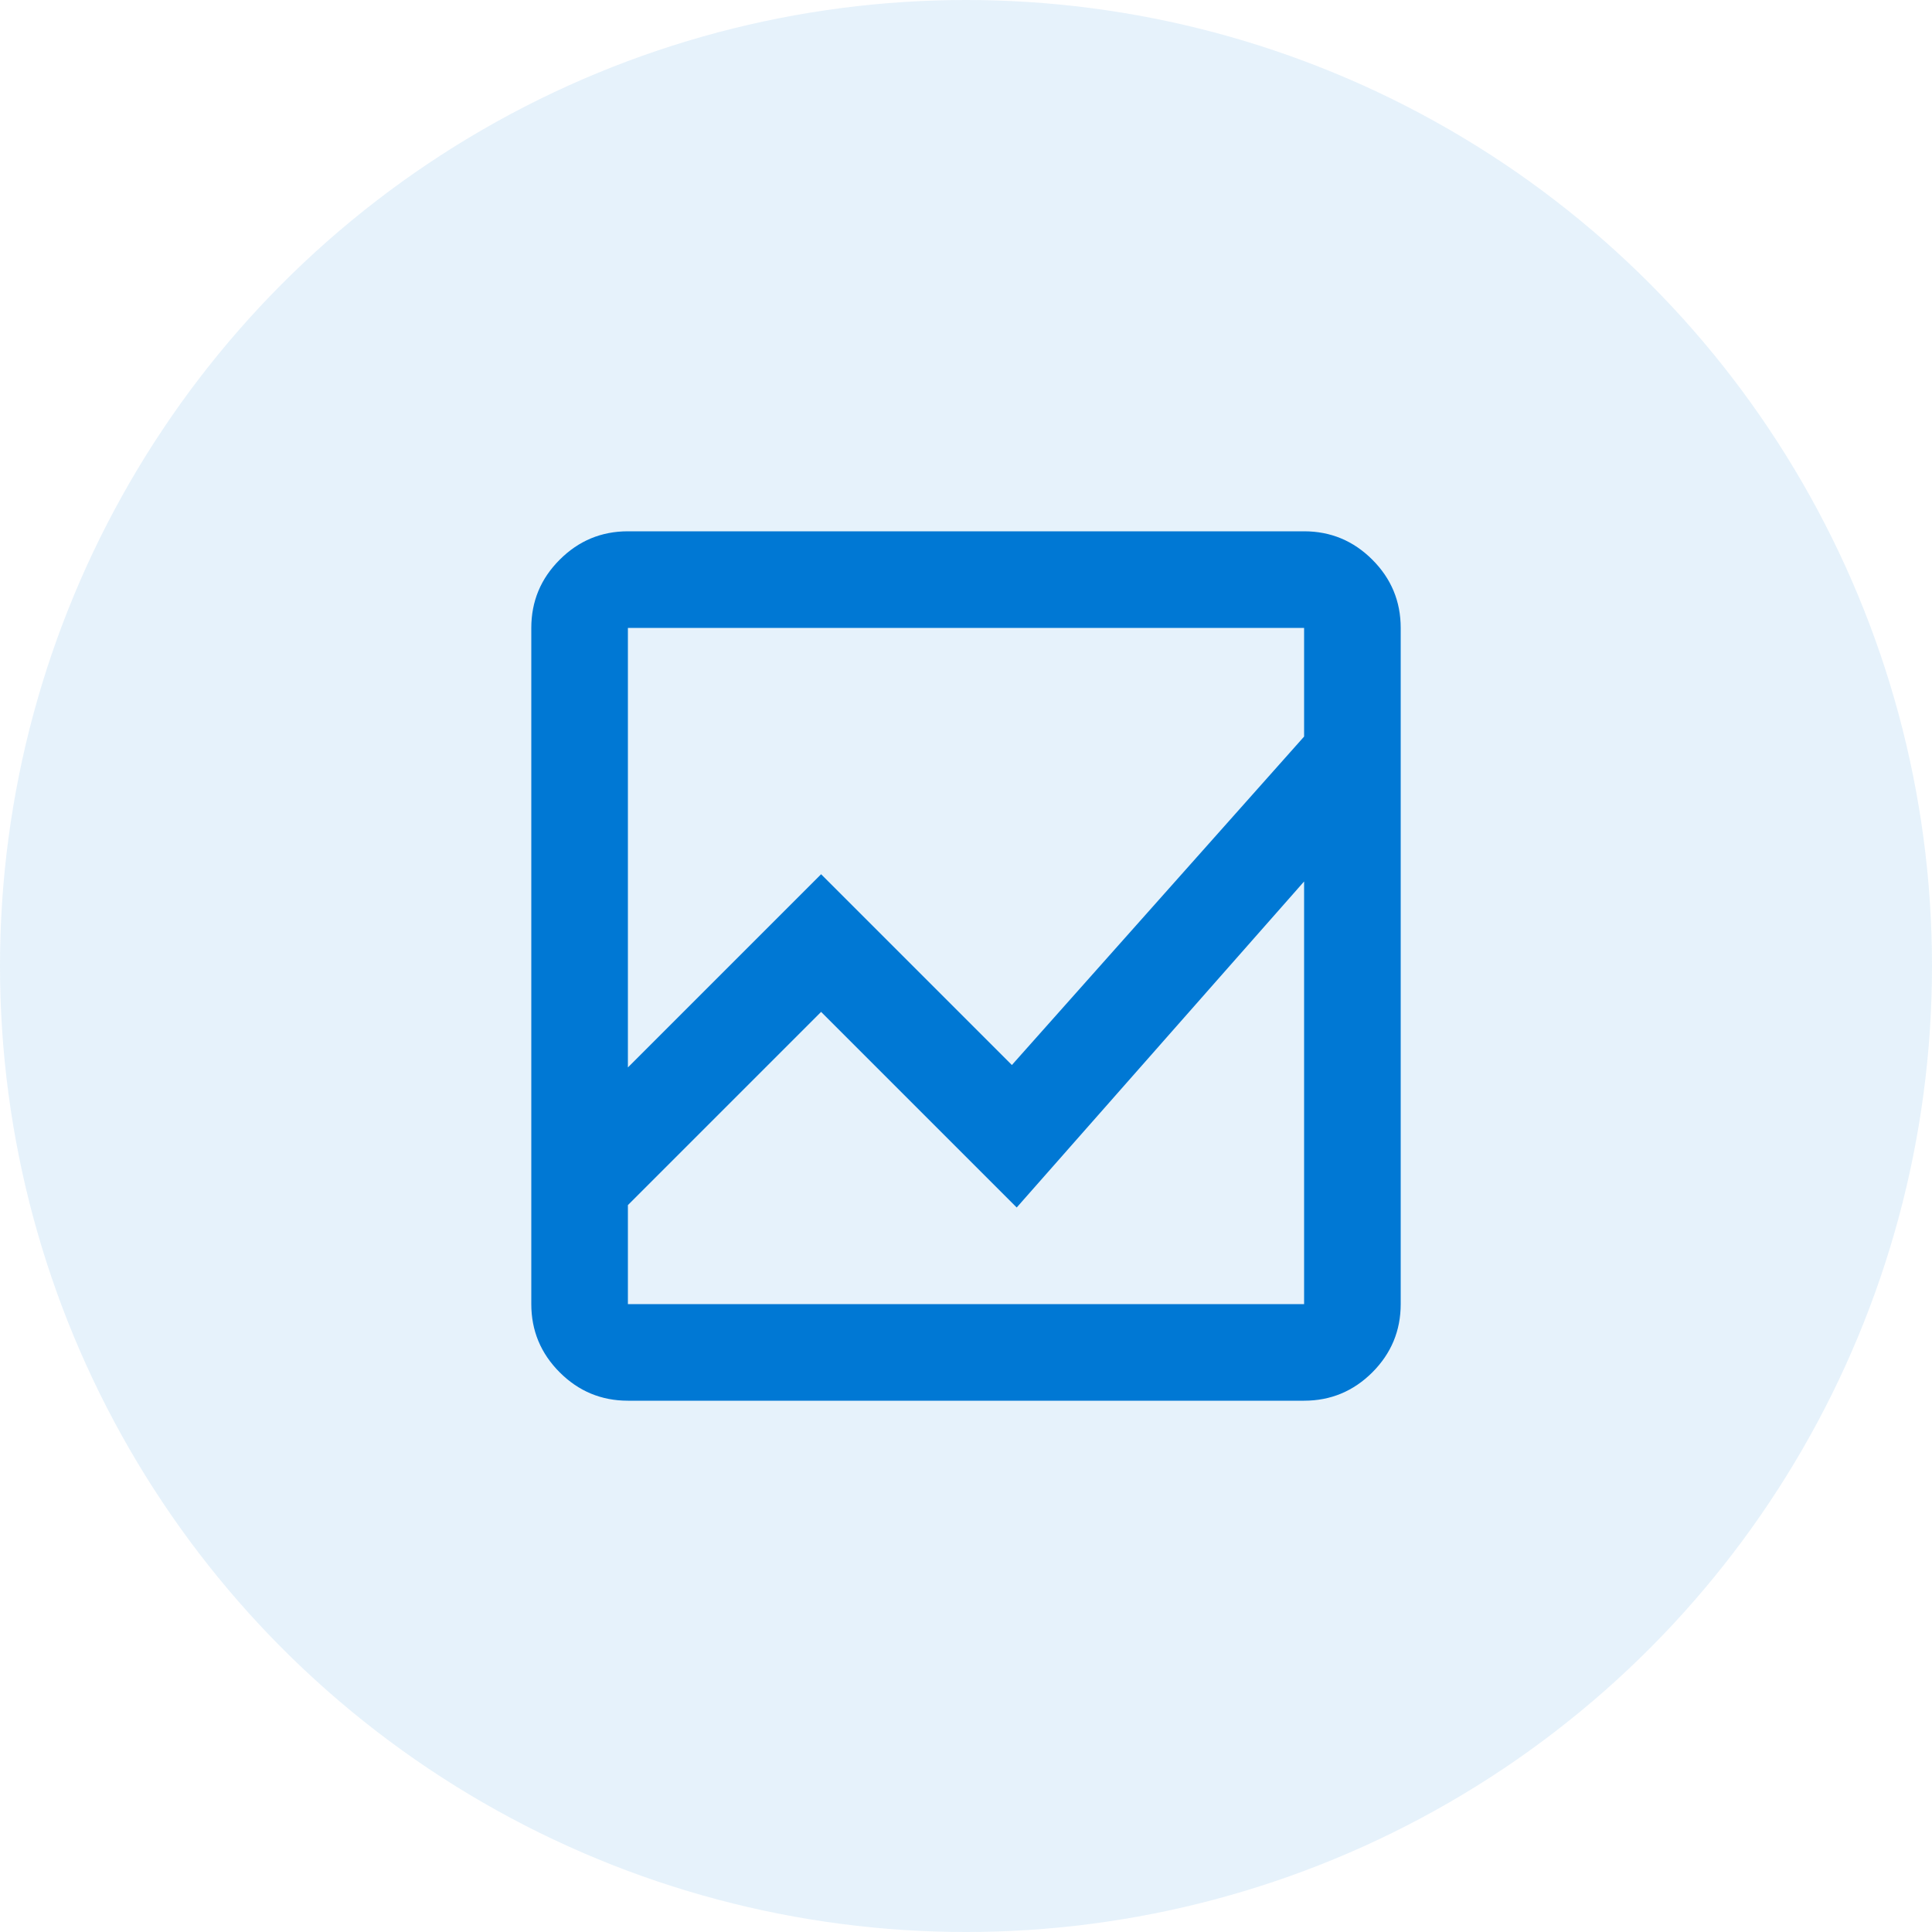
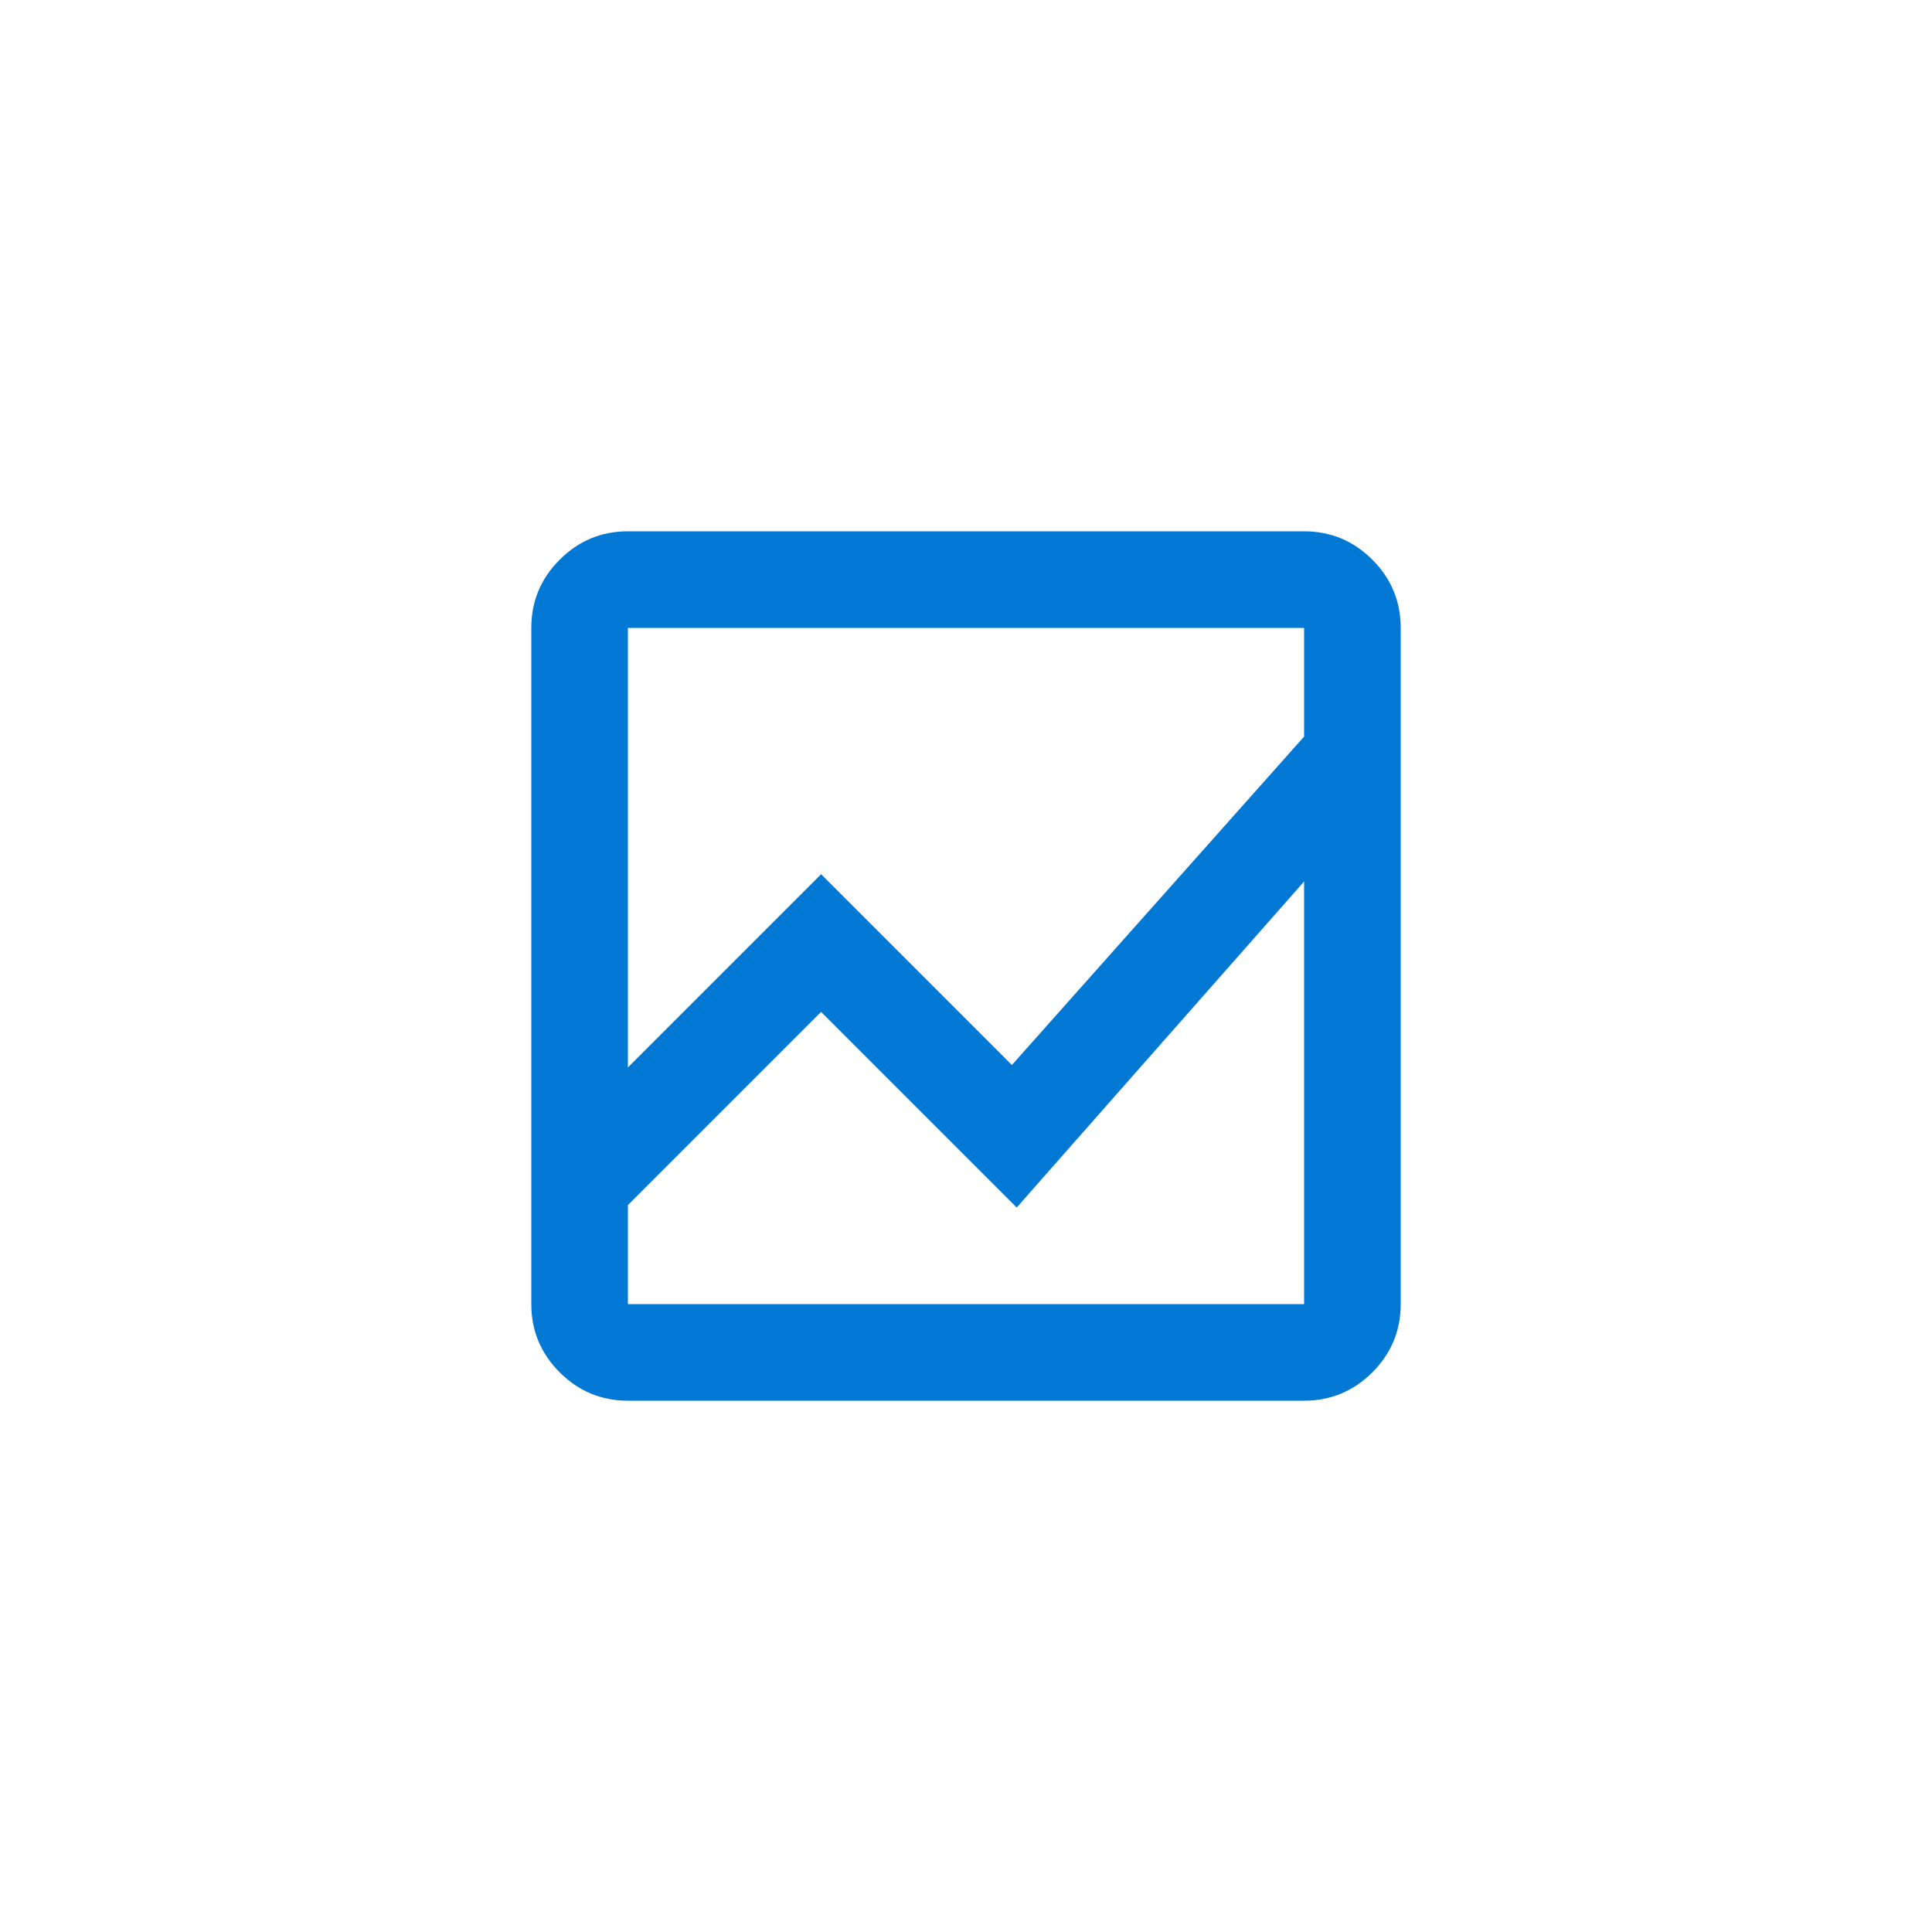
<svg xmlns="http://www.w3.org/2000/svg" width="40" height="40" viewBox="0 0 40 40" fill="none">
-   <circle cx="20" cy="20" r="20" fill="#0078D4" fill-opacity="0.1" />
  <path d="M13 29C12.45 29 11.979 28.804 11.588 28.413C11.196 28.021 11 27.55 11 27V13C11 12.45 11.196 11.979 11.588 11.588C11.979 11.196 12.45 11 13 11H27C27.55 11 28.021 11.196 28.413 11.588C28.804 11.979 29 12.45 29 13V27C29 27.55 28.804 28.021 28.413 28.413C28.021 28.804 27.55 29 27 29H13ZM13 24.95V27H27V18.25L21.05 25L17 20.95L13 24.95ZM13 22.1L17 18.1L20.95 22.05L27 15.25V13H13V22.1ZM13 18.25V15.25V22.05V18.1V24.95V20.95V25V18.25ZM13 22.1V13V22.05V18.1V22.1ZM13 24.95V20.95V25V18.25V27V24.95Z" fill="#0078D4" />
</svg>